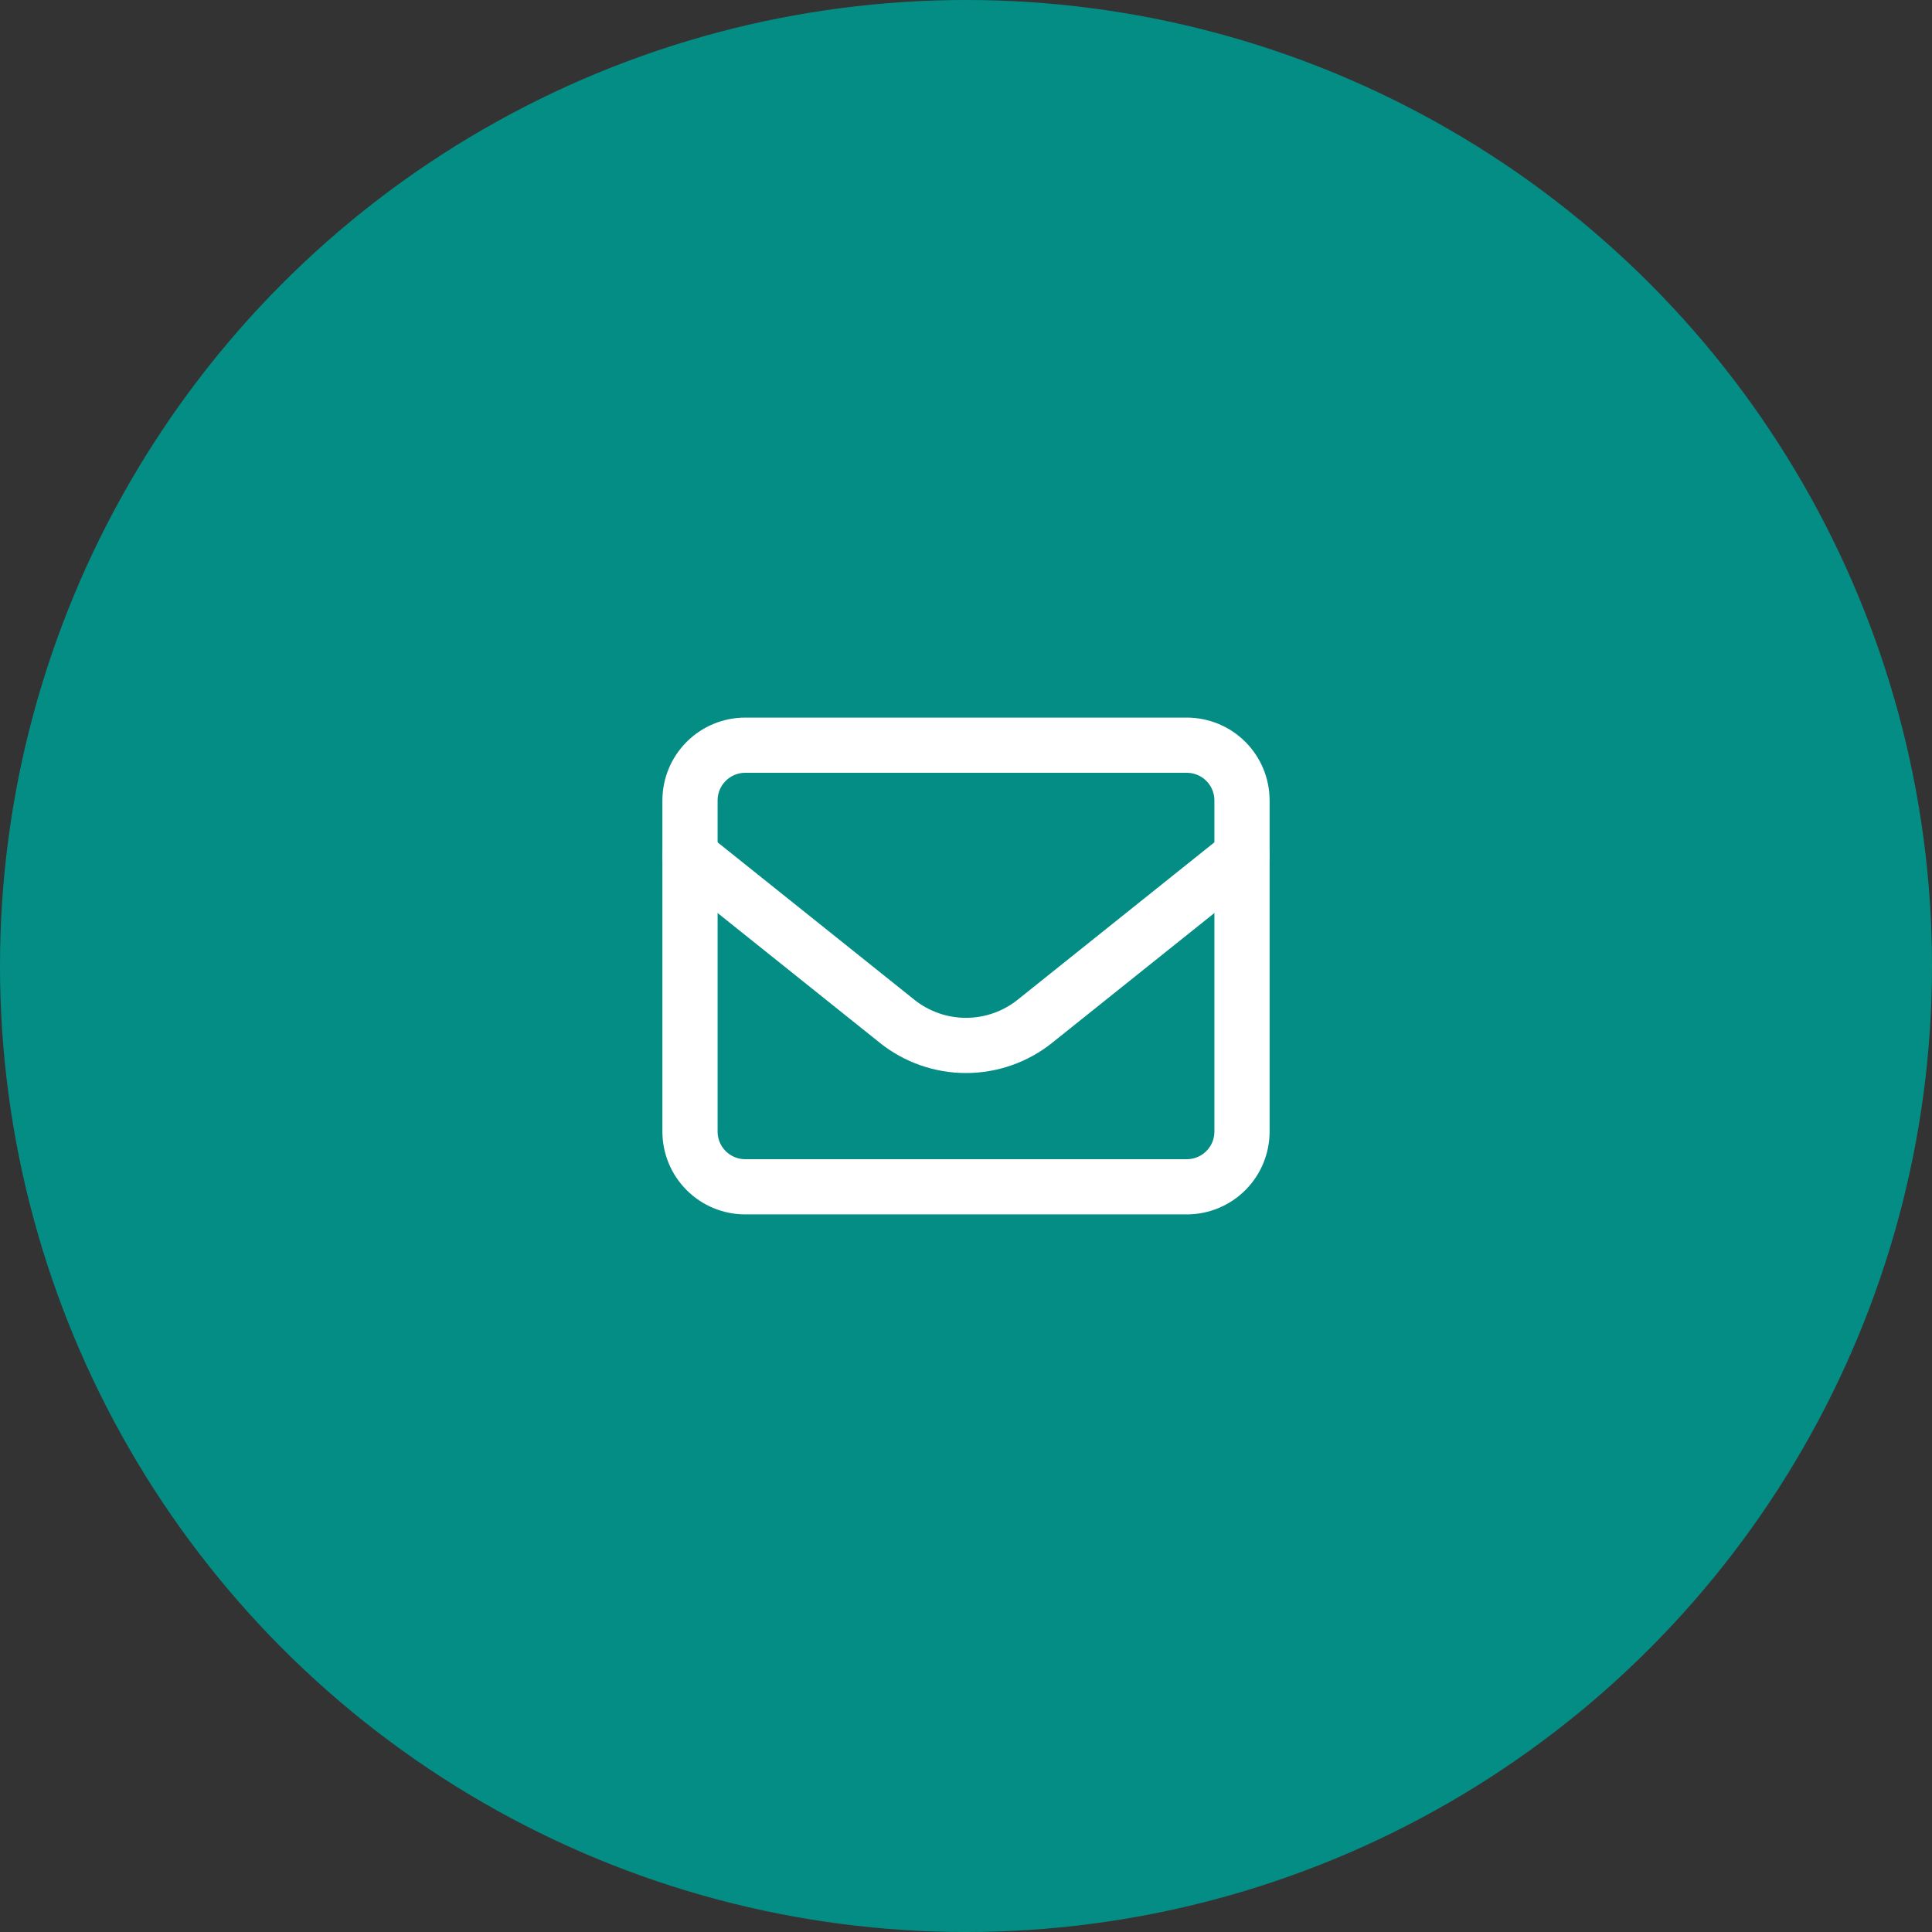
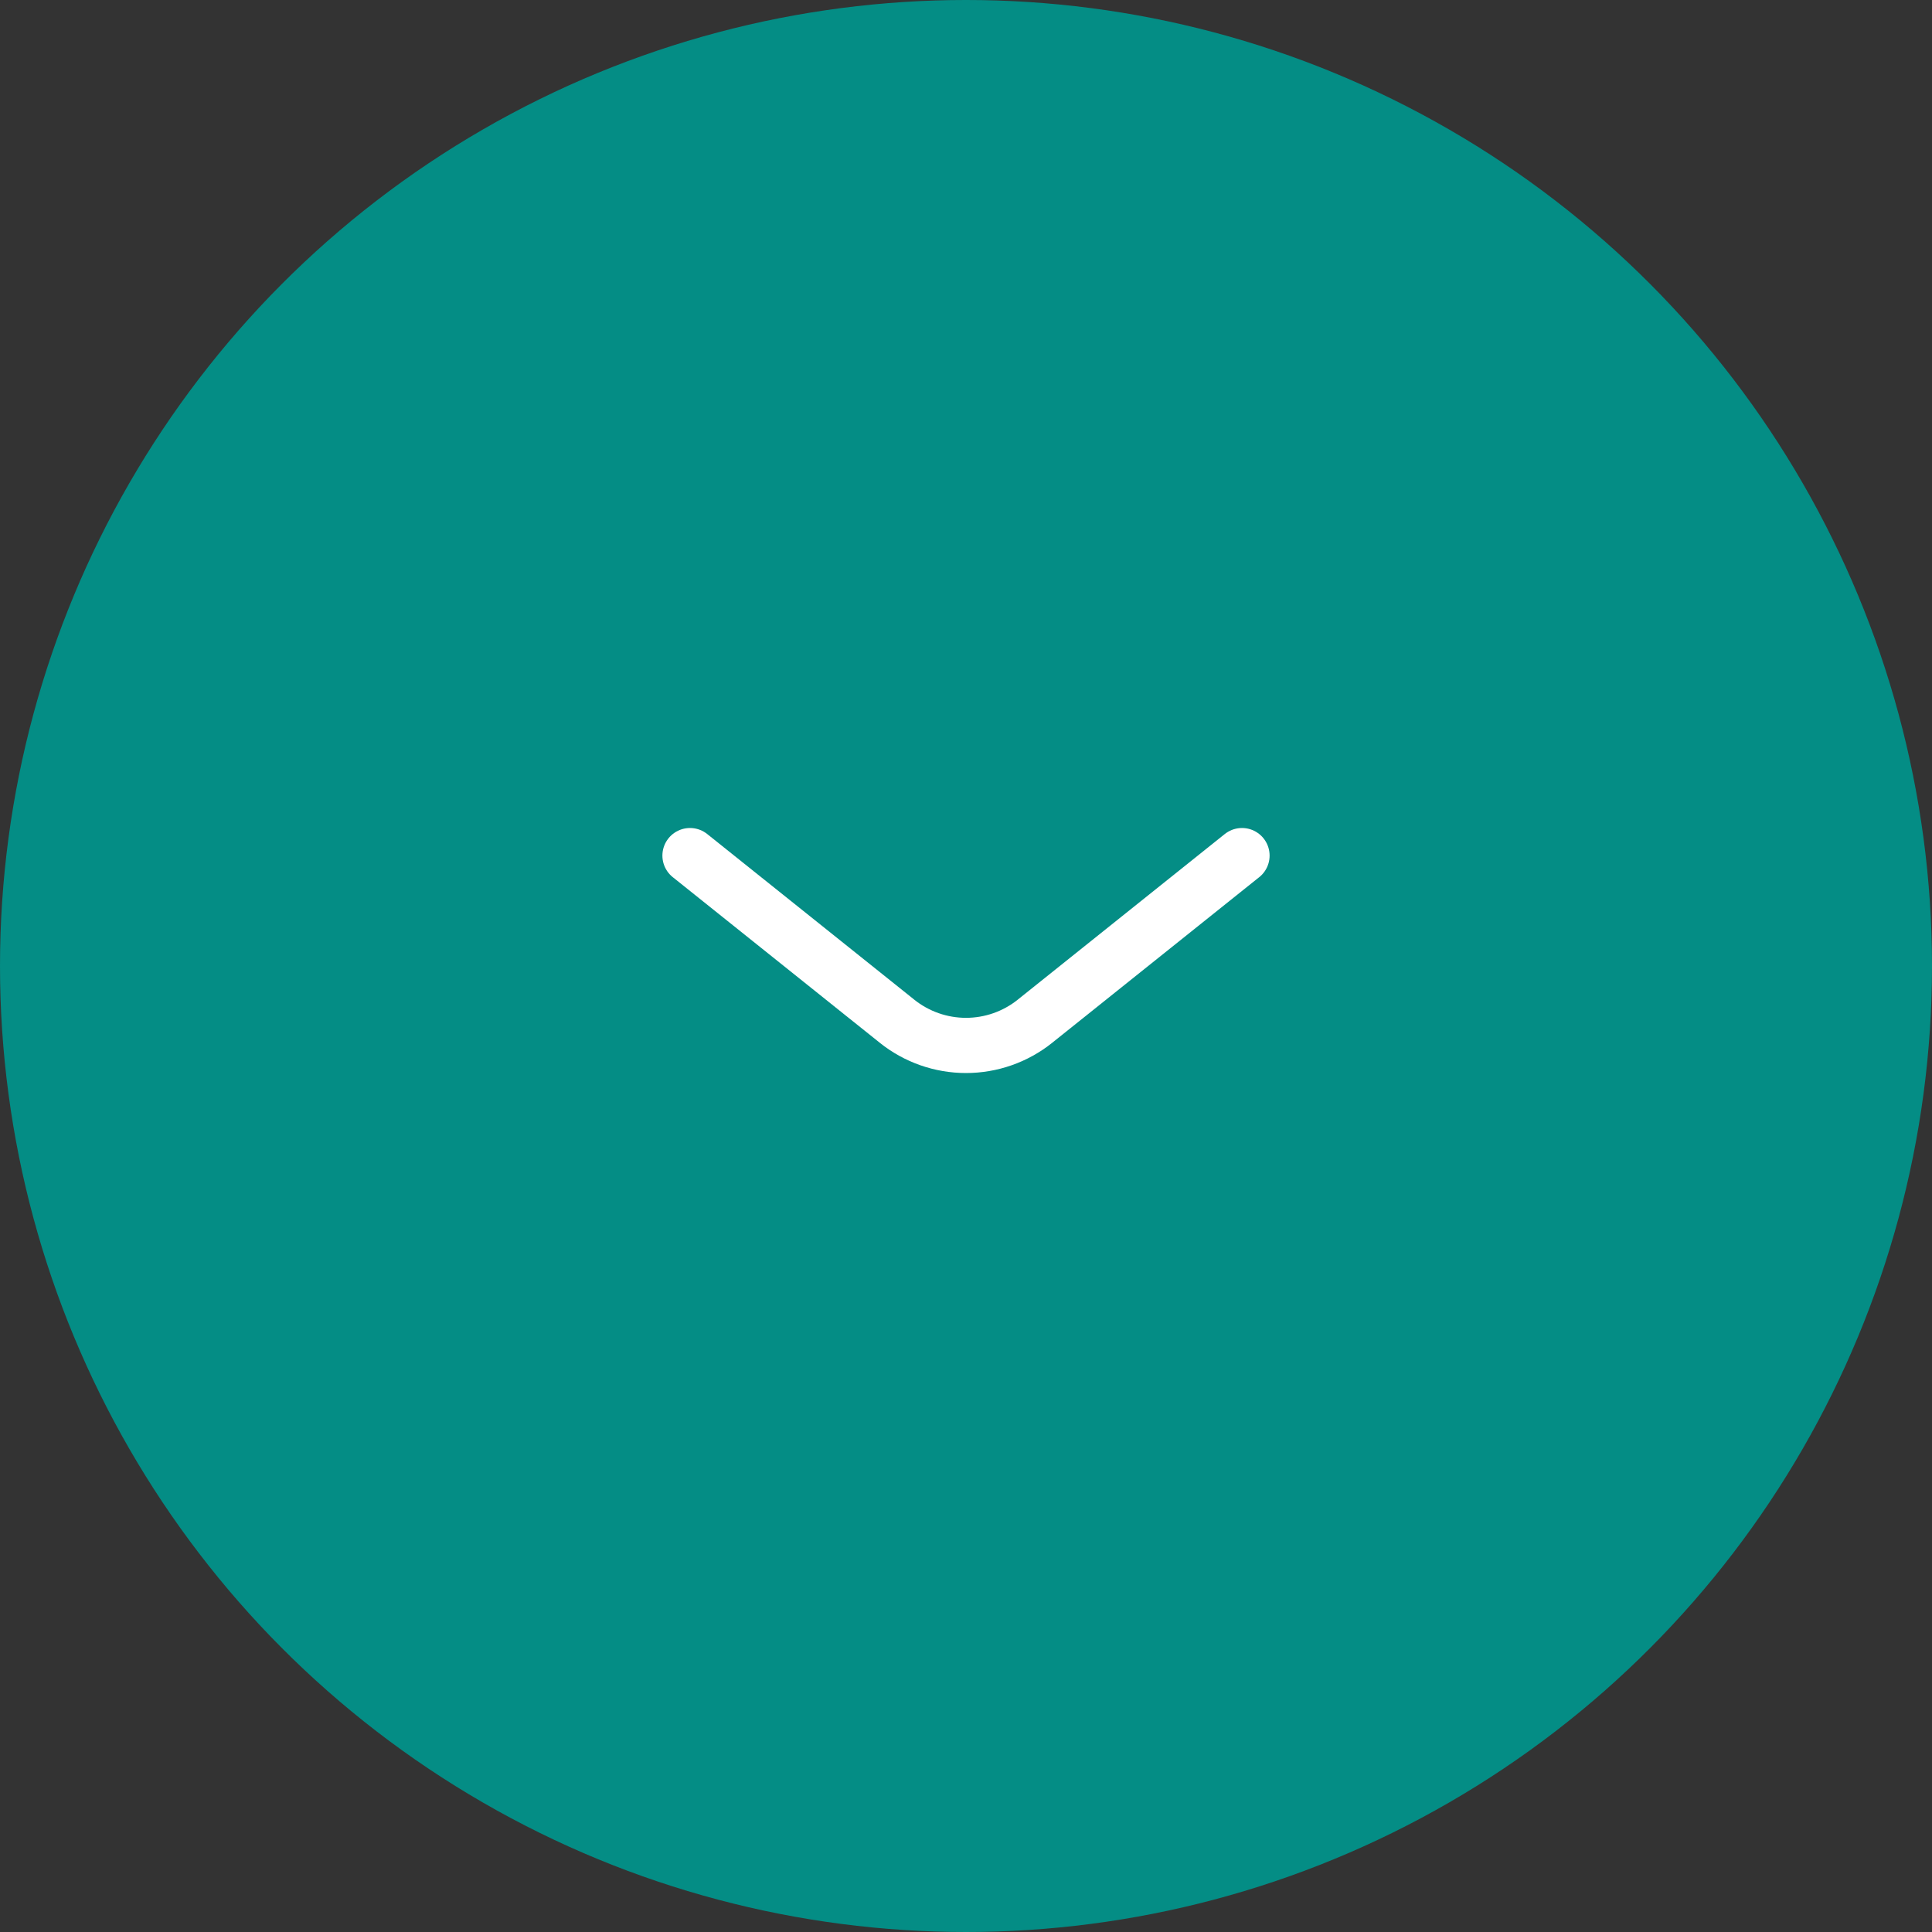
<svg xmlns="http://www.w3.org/2000/svg" width="70" height="70" viewBox="0 0 70 70" fill="none">
  <rect x="0" y="0" width="70" height="70" fill="#333333" stroke="none" />
  <circle cx="35" cy="35" r="35" fill="#048D85" />
-   <path d="M25 29C25 28.47 25.211 27.961 25.586 27.586C25.961 27.211 26.47 27 27 27H43C43.53 27 44.039 27.211 44.414 27.586C44.789 27.961 45 28.47 45 29V41C45 41.53 44.789 42.039 44.414 42.414C44.039 42.789 43.53 43 43 43H27C26.47 43 25.961 42.789 25.586 42.414C25.211 42.039 25 41.53 25 41V29Z" stroke="white" stroke-width="2" stroke-linecap="round" stroke-linejoin="round" />
  <path d="M25 31L32.501 37.001C33.21 37.569 34.092 37.878 35 37.878C35.908 37.878 36.79 37.569 37.499 37.001L45 31" stroke="white" stroke-width="2" stroke-linecap="round" stroke-linejoin="round" />
</svg>